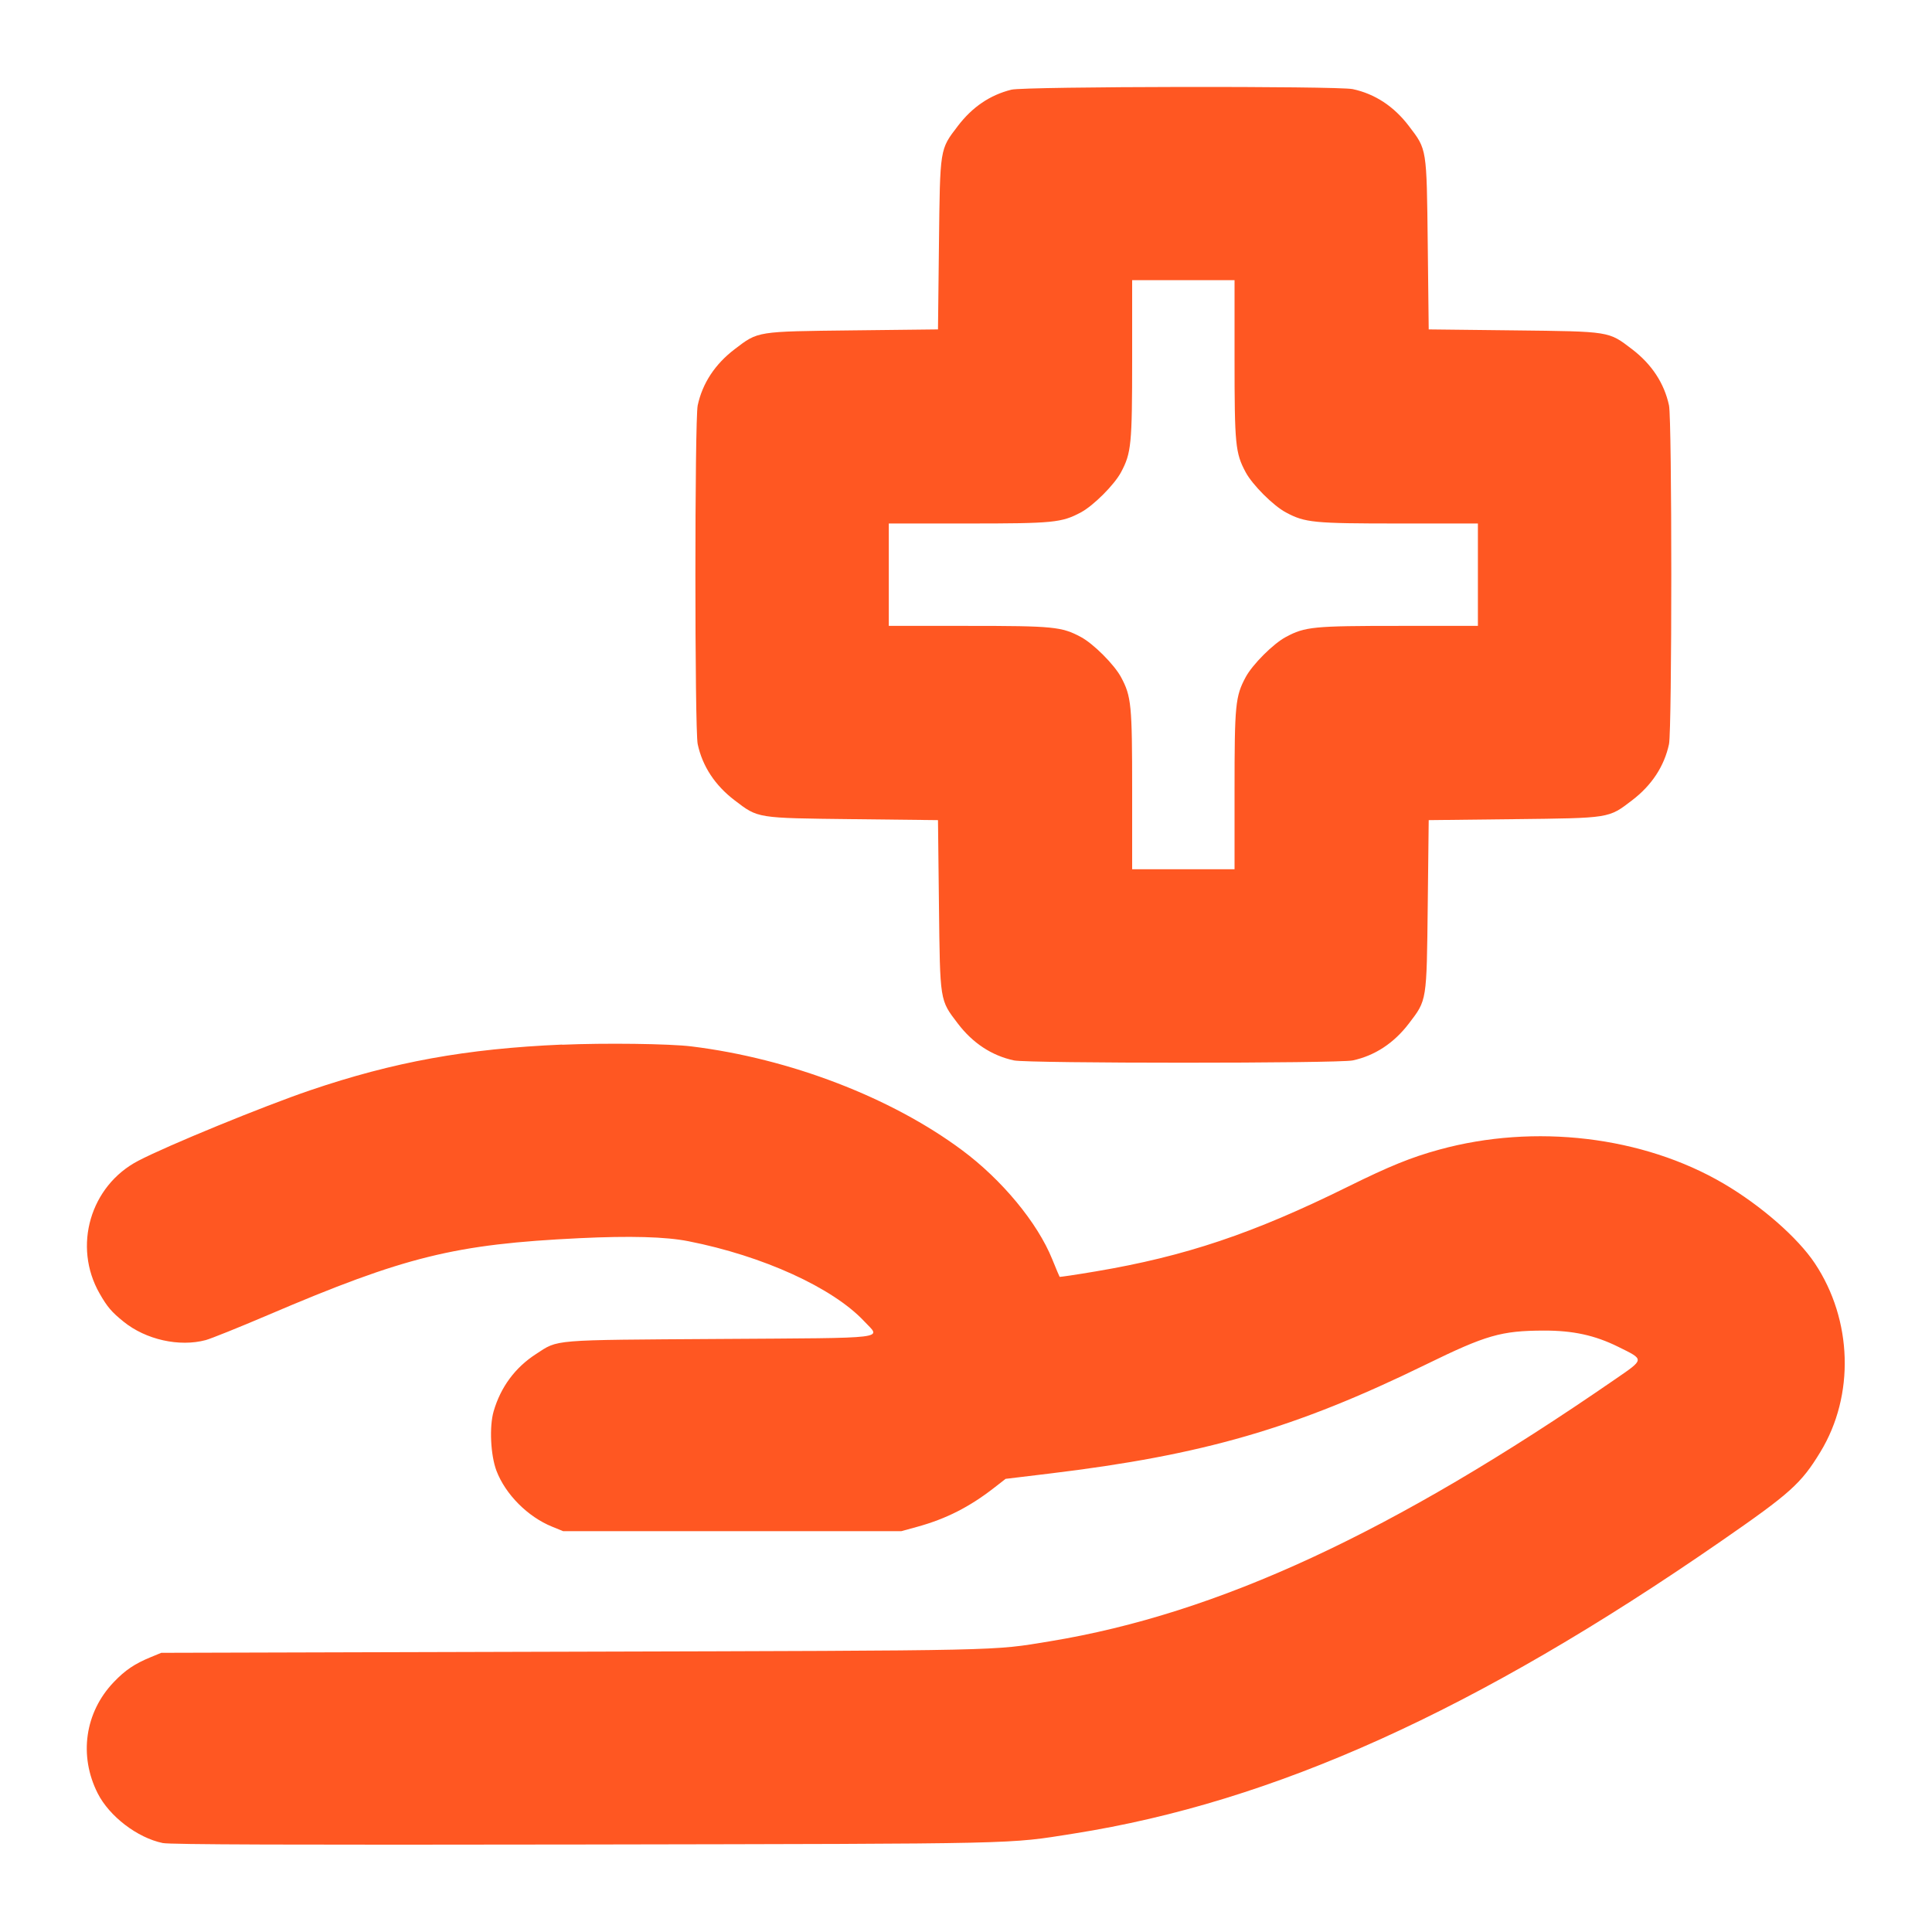
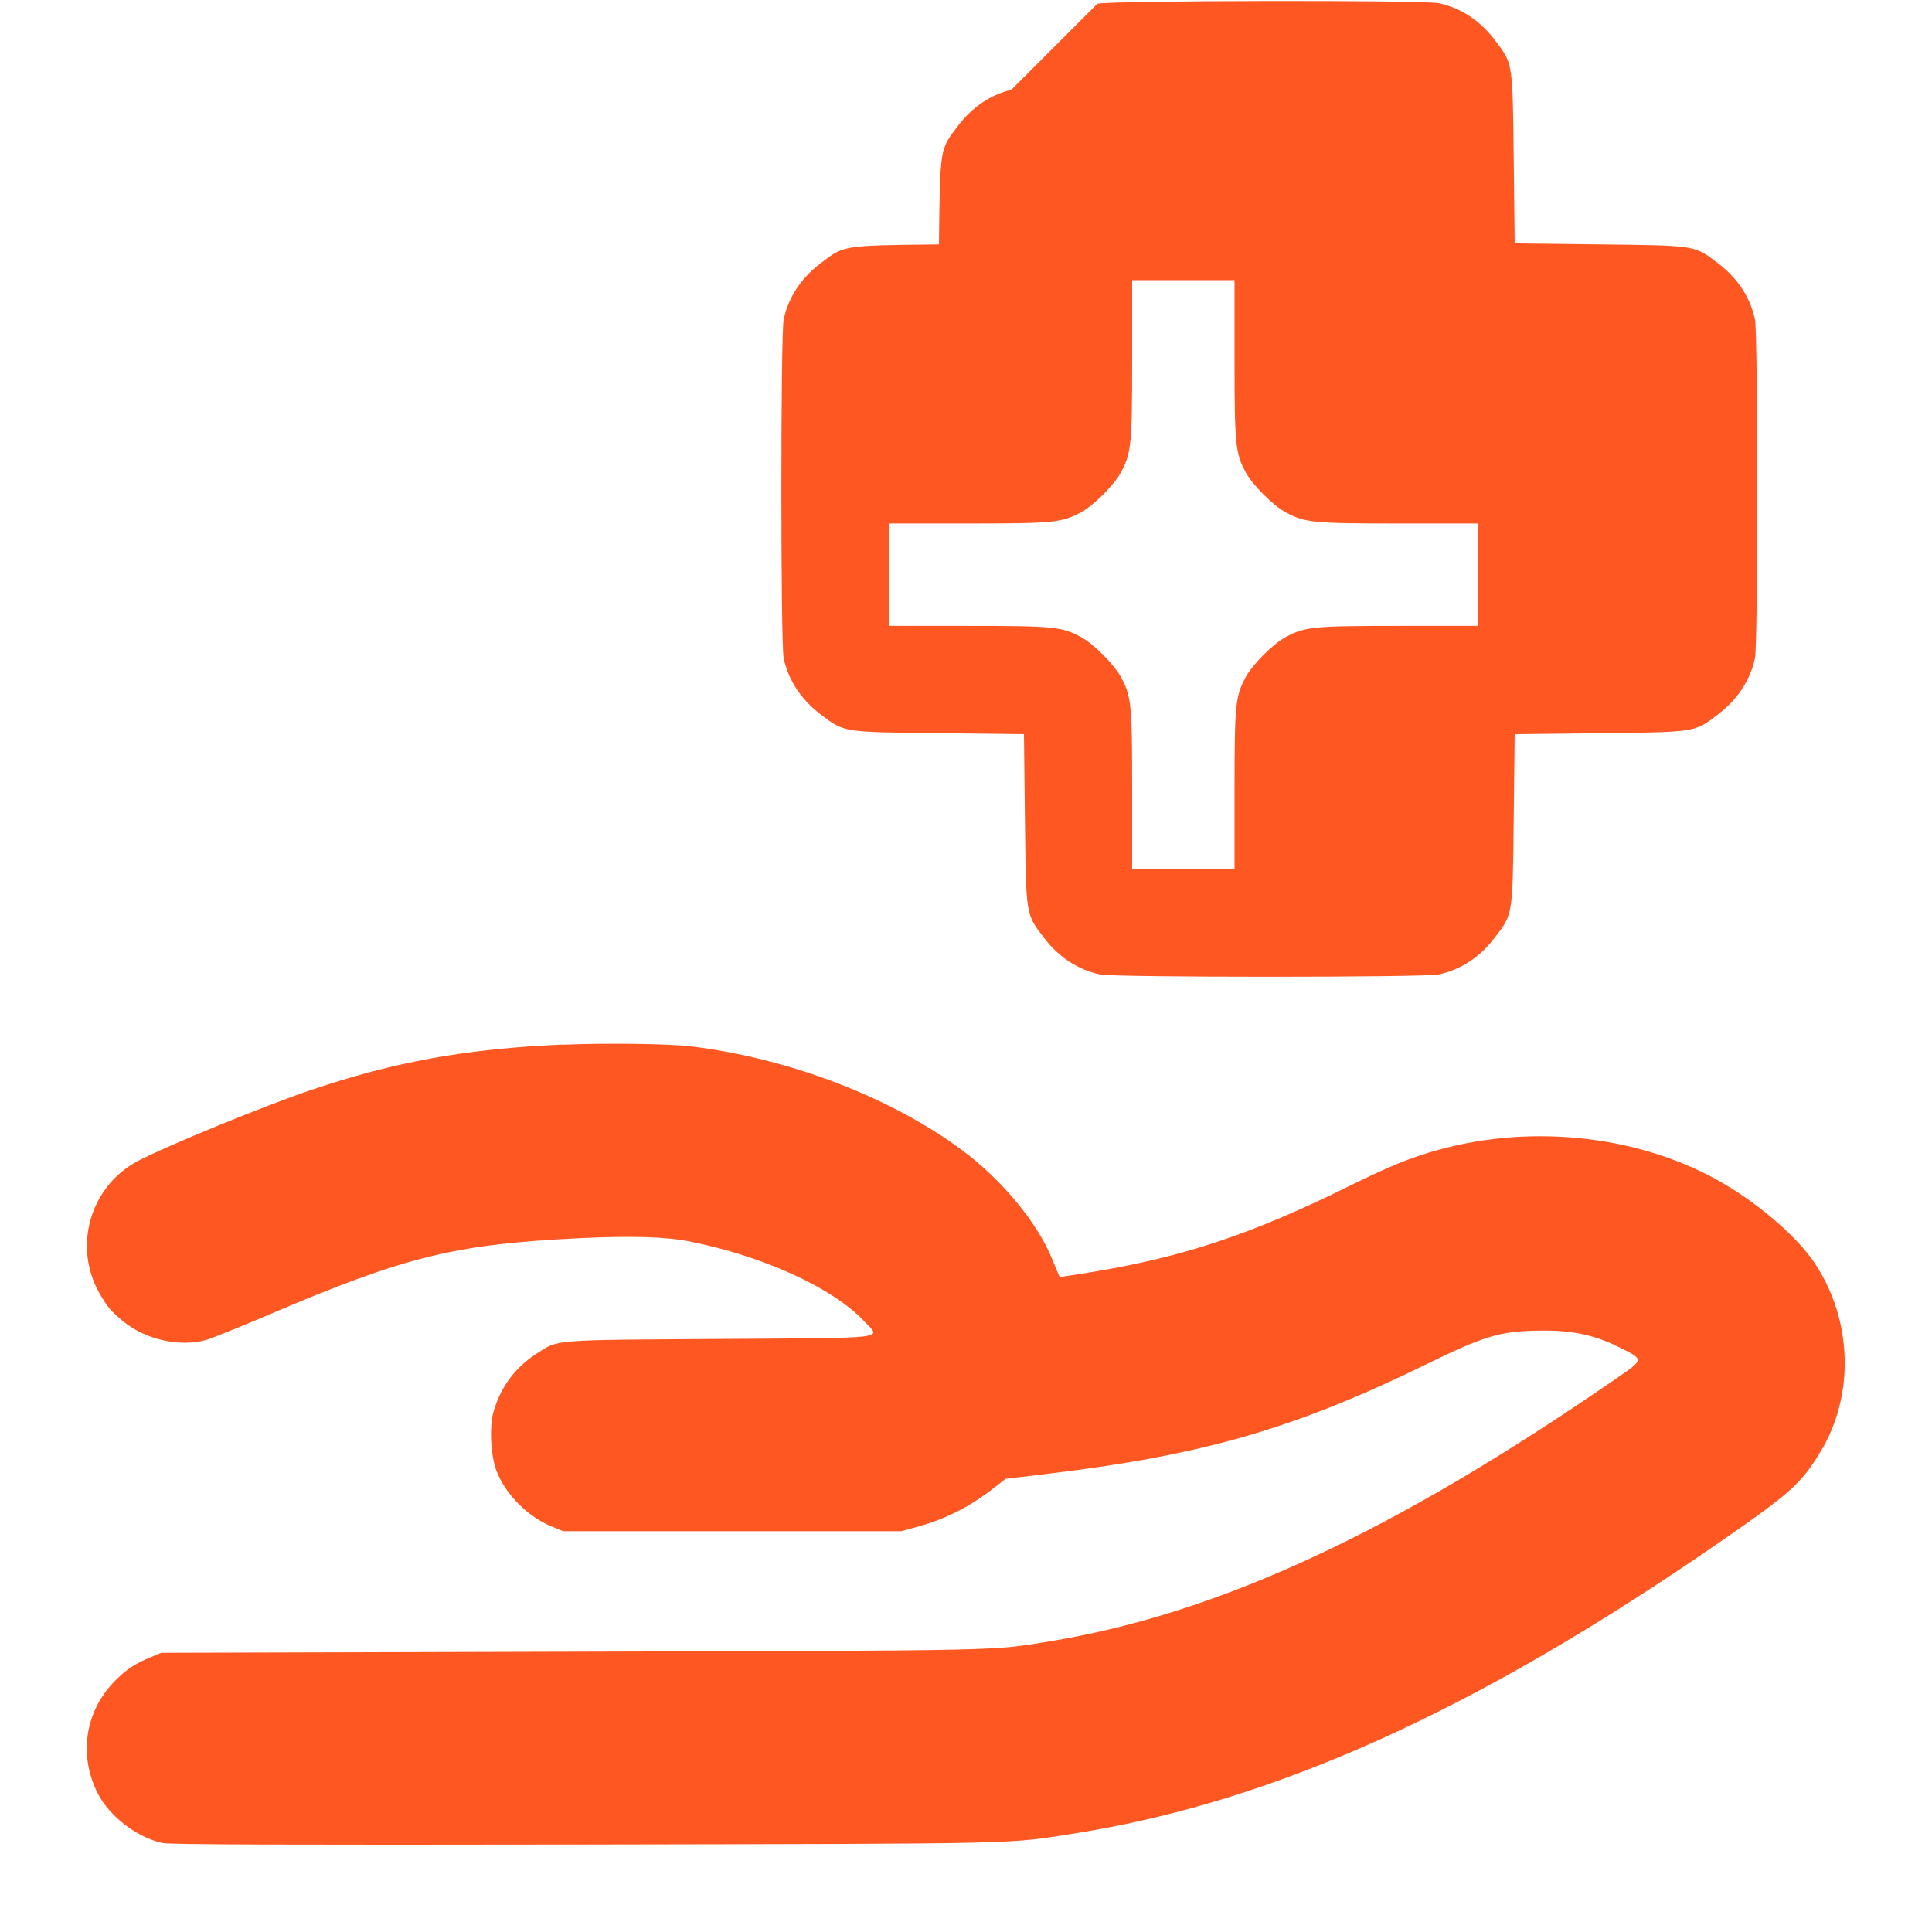
<svg xmlns="http://www.w3.org/2000/svg" fill="none" height="24" viewBox="0 0 24 24" width="24">
-   <path clip-rule="evenodd" d="m12.564 1.114c-.268.067-.486.216-.666.452-.225.295-.22.266-.234 1.47l-.012 1.056-1.056.012c-1.204.014-1.175.009-1.47.234-.244.186-.4.423-.459.698-.038.178-.038 4.031 0 4.208.059.275.215.512.459.698.295.225.266.22 1.47.234l1.056.012.012 1.056c.014 1.204.009 1.175.234 1.47.185.244.423.4.698.459.178.038 4.031.038 4.208 0 .275-.059.512-.215.698-.459.225-.295.22-.266.234-1.47l.012-1.056 1.056-.012c1.204-.014 1.175-.009 1.47-.234.244-.186.4-.423.459-.698.038-.178.038-4.031 0-4.208-.059-.275-.215-.512-.459-.698-.295-.225-.266-.22-1.47-.234l-1.056-.012-.012-1.056c-.014-1.204-.009-1.175-.234-1.47-.185-.244-.422-.4-.698-.459-.189-.04-4.076-.034-4.24.007zm1.5 3.344c-0 1.067-.011 1.169-.138 1.408-.084.157-.343.416-.499.499-.239.128-.341.138-1.408.138l-.978 0v.636.636l.978 0c1.067 0 1.169.01 1.408.138.157.084.415.343.499.499.128.239.138.341.138 1.408l0.0.978h.636.636l0-.978c0-1.067.01-1.169.138-1.408.084-.157.343-.416.499-.499.239-.128.341-.138 1.408-.138l.978-0v-.636-.636l-.978-0c-1.067-0-1.169-.01-1.408-.138-.157-.084-.416-.343-.499-.499-.128-.239-.138-.341-.138-1.408l-0-.978h-.636-.636zm-7.08 8.518c-1.196.052-2.093.215-3.134.569-.576.196-1.774.687-2.133.875-.596.311-.815 1.063-.48 1.648.095.167.15.231.299.351.276.223.692.316 1.02.228.066-.018.412-.157.768-.309 1.711-.731 2.325-.882 3.876-.957.626-.03 1.069-.018 1.352.038.925.182 1.794.578 2.184.995.208.223.361.205-1.796.219-2.116.014-1.999.004-2.281.187-.26.168-.439.41-.527.712-.055.191-.038.544.035.738.112.294.39.573.692.695l.137.056h2.1 2.1l.2-.055c.356-.098.646-.245.952-.483l.144-.112.547-.066c1.913-.231 3.048-.56 4.675-1.355.748-.366.934-.419 1.462-.421.365-.001.636.058.927.202.328.162.33.149-.044.406-2.76 1.904-4.925 2.908-7.018 3.252-.725.119-.496.114-5.938.129l-5.1.014-.126.052c-.205.084-.322.163-.465.313-.358.375-.435.914-.198 1.381.145.286.493.552.808.617.092.019 1.565.024 5.238.018 5.512-.01 5.245-.004 6.081-.136 2.486-.392 4.997-1.527 8.039-3.632.862-.596.995-.716 1.234-1.109.427-.702.399-1.638-.069-2.342-.212-.319-.671-.72-1.135-.992-1.001-.587-2.345-.747-3.531-.421-.35.096-.618.205-1.134.46-1.177.582-2.023.866-3.135 1.053-.242.041-.444.071-.447.067s-.045-.102-.092-.219c-.183-.453-.625-.987-1.121-1.355-.881-.655-2.14-1.138-3.359-1.288-.274-.034-1.076-.044-1.609-.021z" fill="#ff5722" fill-rule="evenodd" />
+   <path clip-rule="evenodd" d="m12.564 1.114c-.268.067-.486.216-.666.452-.225.295-.22.266-.234 1.47c-1.204.014-1.175.009-1.47.234-.244.186-.4.423-.459.698-.038.178-.038 4.031 0 4.208.059.275.215.512.459.698.295.225.266.22 1.47.234l1.056.012.012 1.056c.014 1.204.009 1.175.234 1.47.185.244.423.4.698.459.178.038 4.031.038 4.208 0 .275-.059.512-.215.698-.459.225-.295.22-.266.234-1.47l.012-1.056 1.056-.012c1.204-.014 1.175-.009 1.47-.234.244-.186.4-.423.459-.698.038-.178.038-4.031 0-4.208-.059-.275-.215-.512-.459-.698-.295-.225-.266-.22-1.47-.234l-1.056-.012-.012-1.056c-.014-1.204-.009-1.175-.234-1.47-.185-.244-.422-.4-.698-.459-.189-.04-4.076-.034-4.24.007zm1.5 3.344c-0 1.067-.011 1.169-.138 1.408-.084.157-.343.416-.499.499-.239.128-.341.138-1.408.138l-.978 0v.636.636l.978 0c1.067 0 1.169.01 1.408.138.157.084.415.343.499.499.128.239.138.341.138 1.408l0.0.978h.636.636l0-.978c0-1.067.01-1.169.138-1.408.084-.157.343-.416.499-.499.239-.128.341-.138 1.408-.138l.978-0v-.636-.636l-.978-0c-1.067-0-1.169-.01-1.408-.138-.157-.084-.416-.343-.499-.499-.128-.239-.138-.341-.138-1.408l-0-.978h-.636-.636zm-7.08 8.518c-1.196.052-2.093.215-3.134.569-.576.196-1.774.687-2.133.875-.596.311-.815 1.063-.48 1.648.095.167.15.231.299.351.276.223.692.316 1.02.228.066-.018.412-.157.768-.309 1.711-.731 2.325-.882 3.876-.957.626-.03 1.069-.018 1.352.038.925.182 1.794.578 2.184.995.208.223.361.205-1.796.219-2.116.014-1.999.004-2.281.187-.26.168-.439.41-.527.712-.055.191-.038.544.035.738.112.294.39.573.692.695l.137.056h2.1 2.1l.2-.055c.356-.098.646-.245.952-.483l.144-.112.547-.066c1.913-.231 3.048-.56 4.675-1.355.748-.366.934-.419 1.462-.421.365-.001.636.058.927.202.328.162.33.149-.044.406-2.76 1.904-4.925 2.908-7.018 3.252-.725.119-.496.114-5.938.129l-5.1.014-.126.052c-.205.084-.322.163-.465.313-.358.375-.435.914-.198 1.381.145.286.493.552.808.617.092.019 1.565.024 5.238.018 5.512-.01 5.245-.004 6.081-.136 2.486-.392 4.997-1.527 8.039-3.632.862-.596.995-.716 1.234-1.109.427-.702.399-1.638-.069-2.342-.212-.319-.671-.72-1.135-.992-1.001-.587-2.345-.747-3.531-.421-.35.096-.618.205-1.134.46-1.177.582-2.023.866-3.135 1.053-.242.041-.444.071-.447.067s-.045-.102-.092-.219c-.183-.453-.625-.987-1.121-1.355-.881-.655-2.14-1.138-3.359-1.288-.274-.034-1.076-.044-1.609-.021z" fill="#ff5722" fill-rule="evenodd" />
</svg>